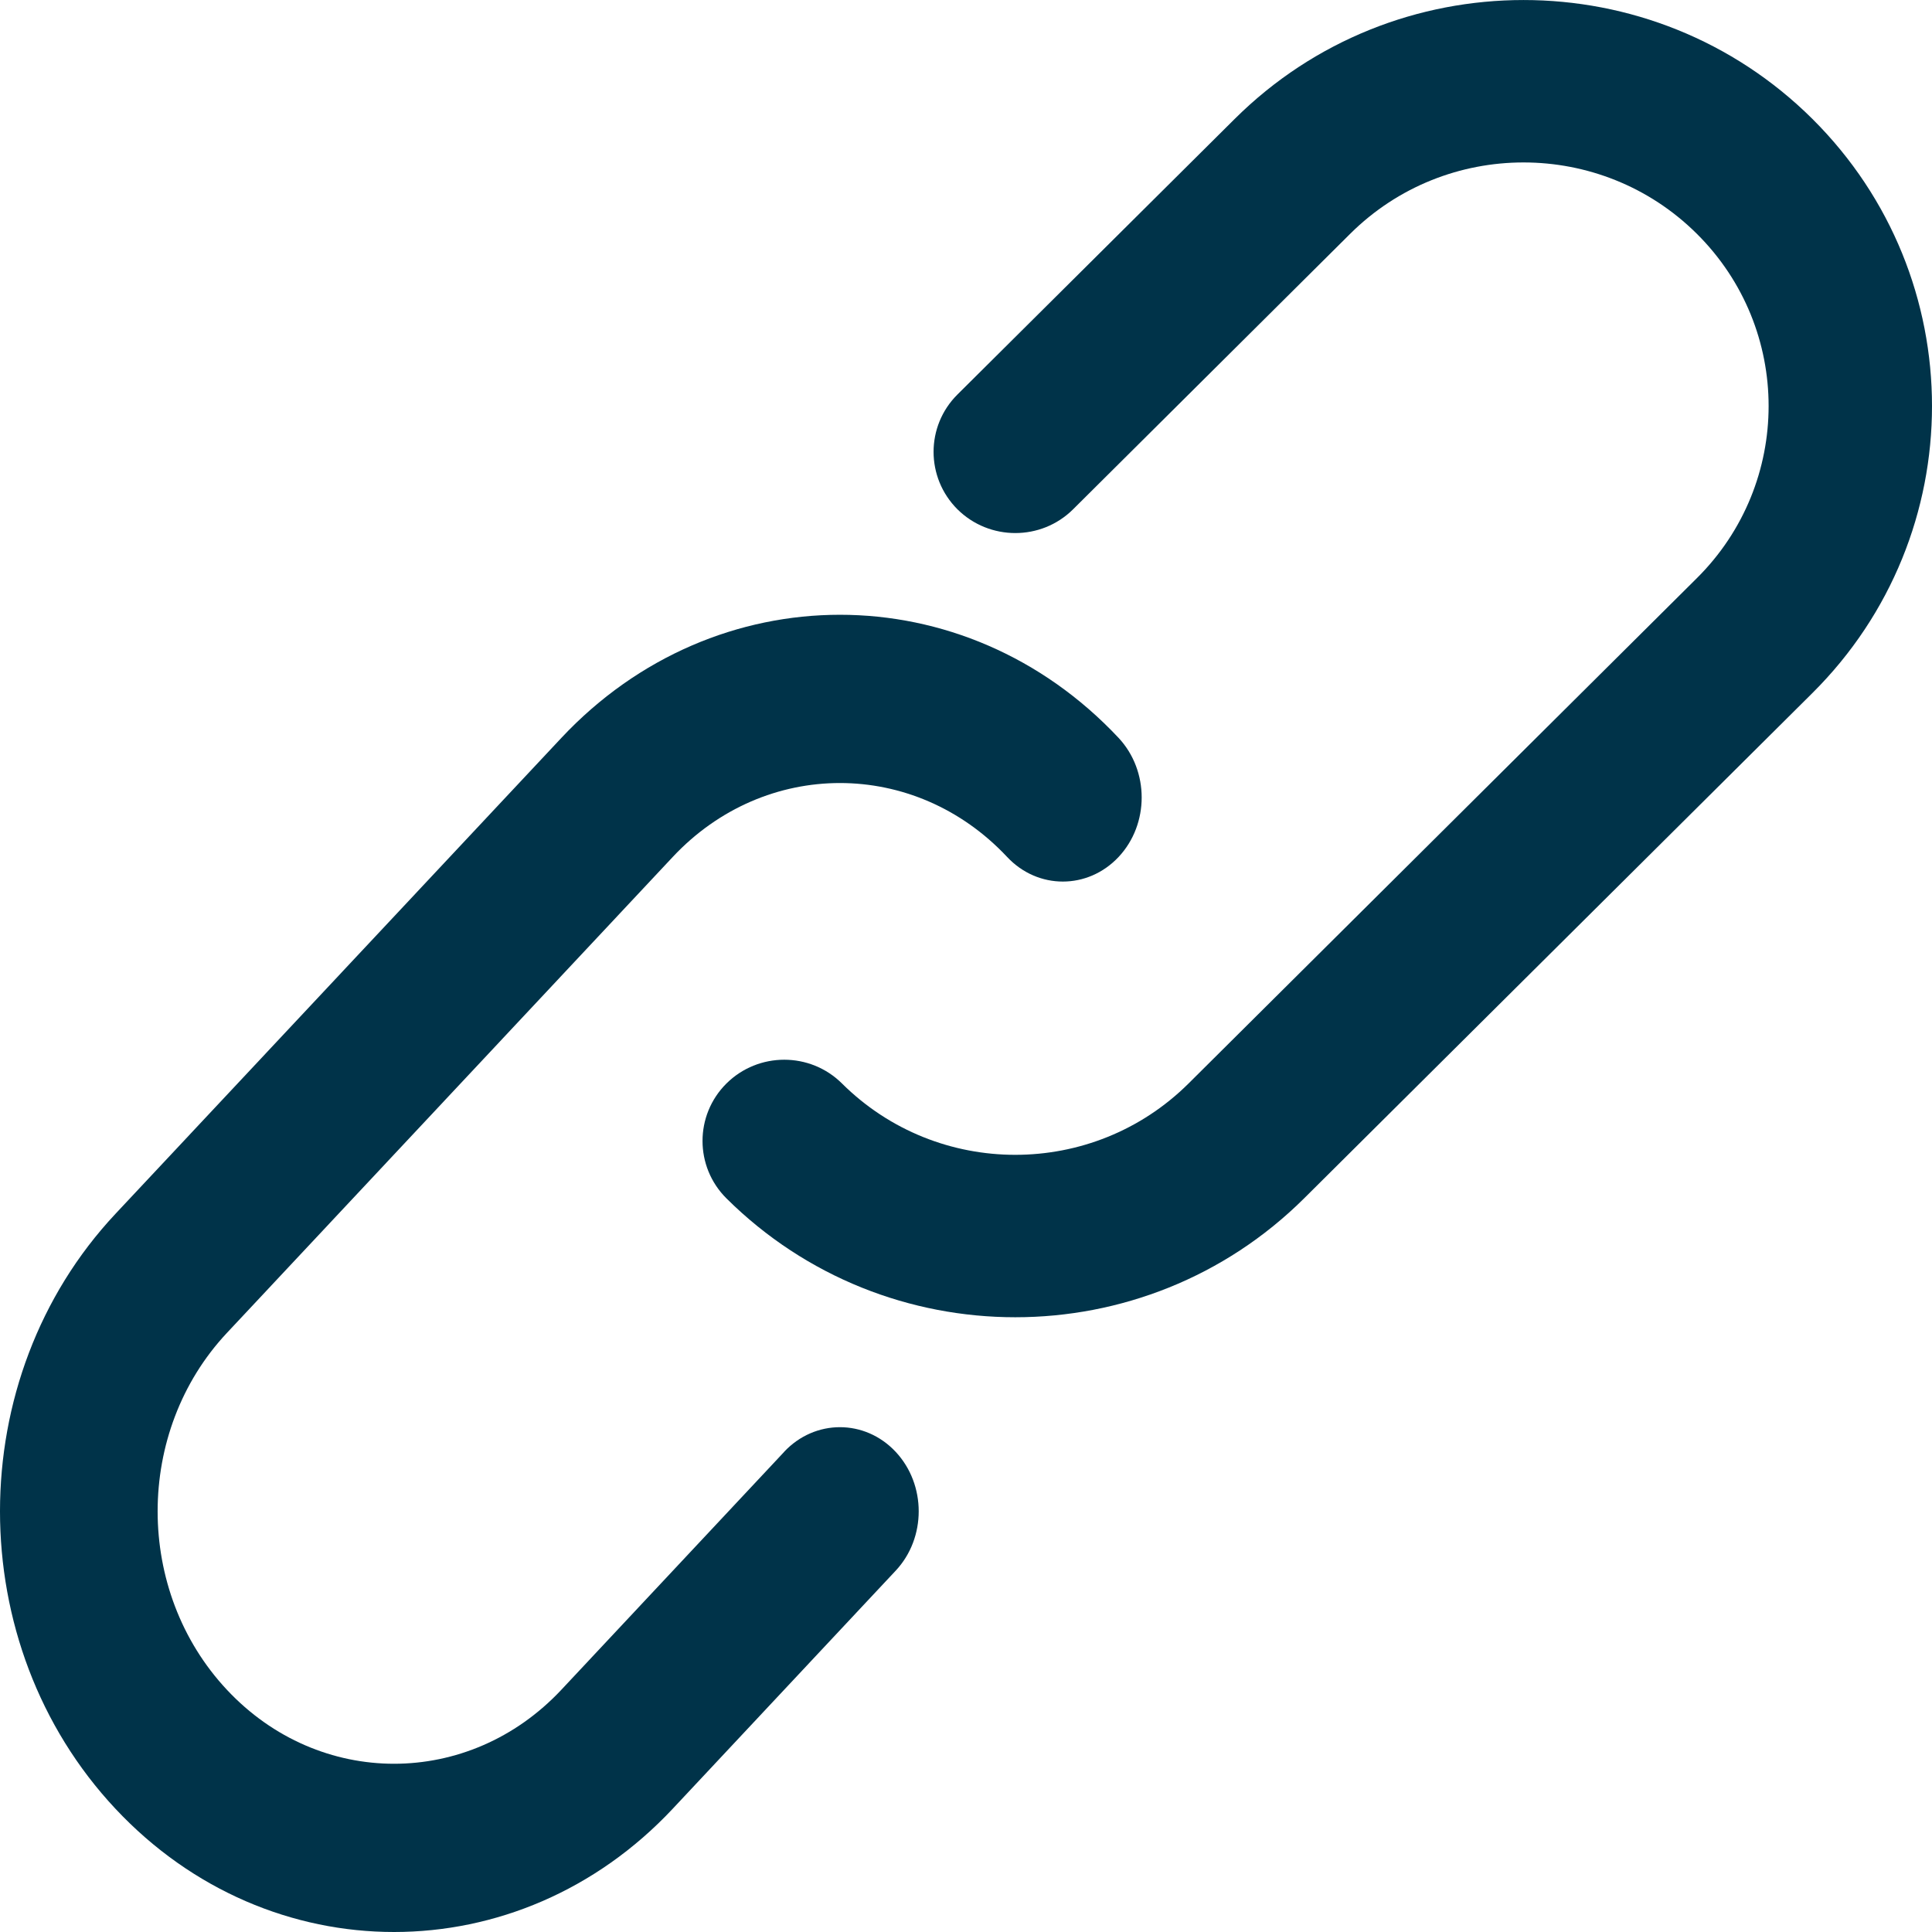
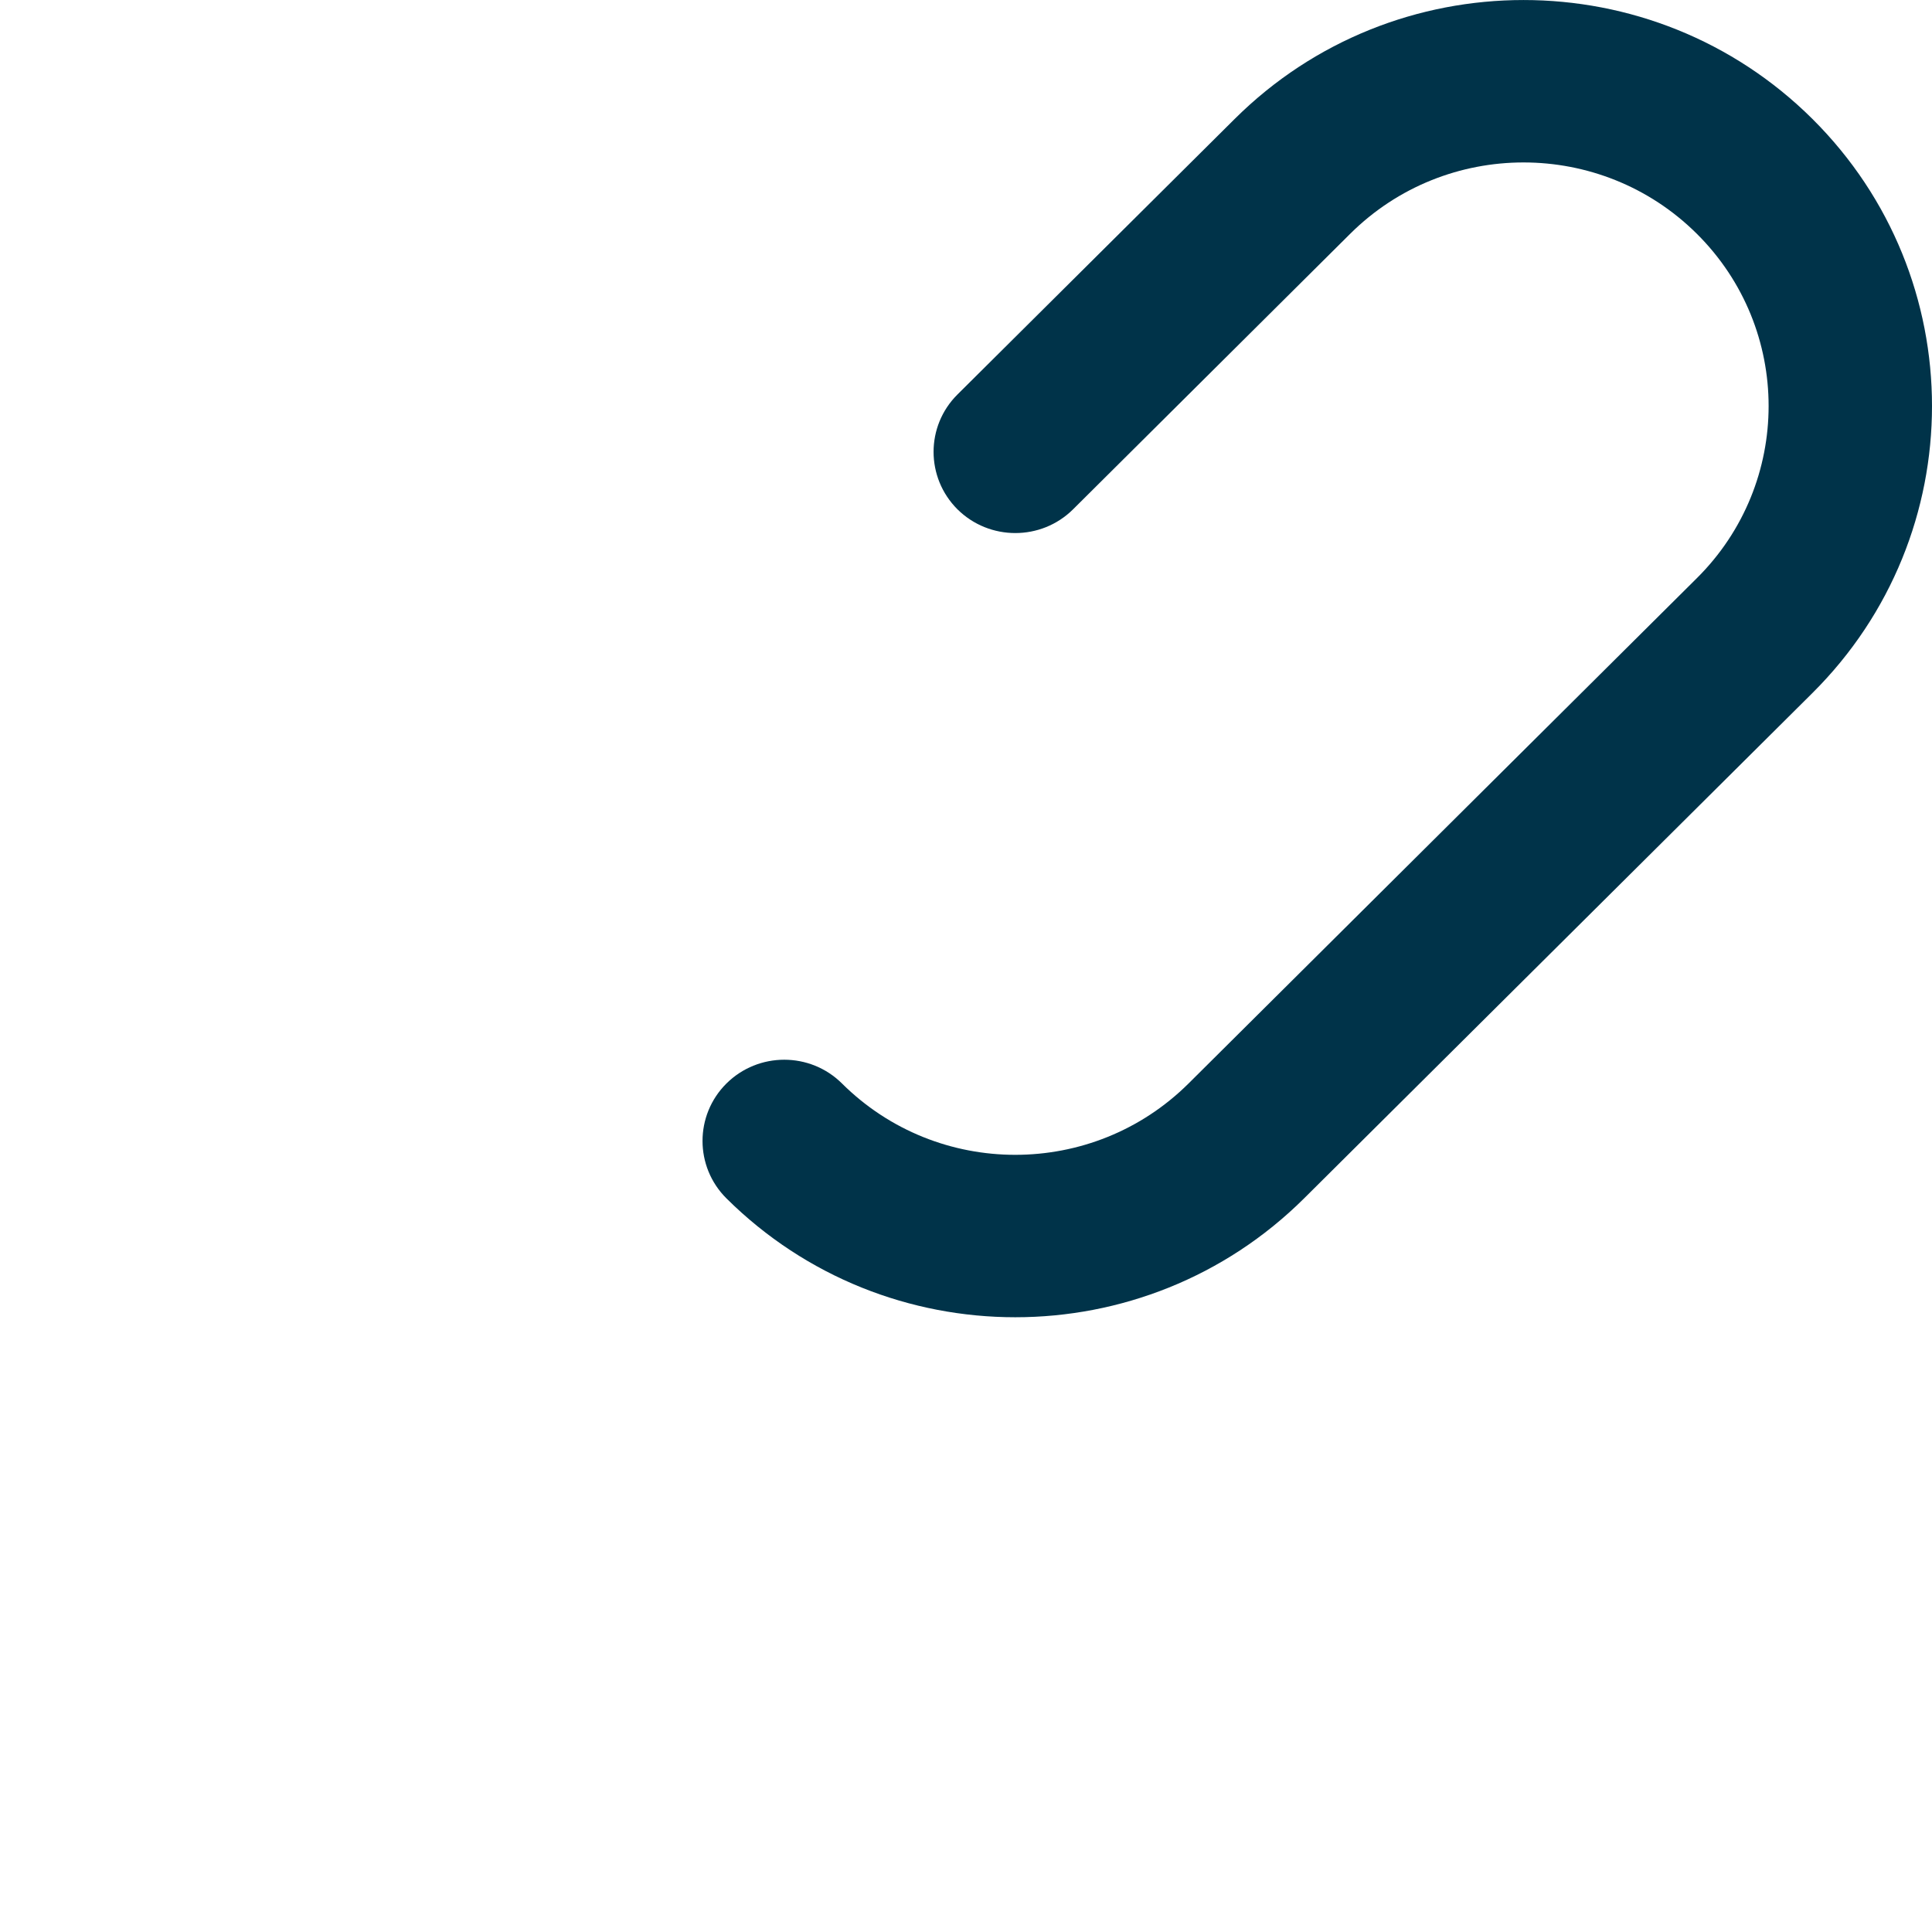
<svg xmlns="http://www.w3.org/2000/svg" width="22" height="22" viewBox="0 0 22 22">
  <g fill="none" fill-rule="evenodd">
    <g fill="#003349" fill-rule="nonzero">
      <g>
        <g>
-           <path d="M8.93 16.532l-2.538 2.71c-1.053 1.123-2.757 1.123-3.808 0-1.052-1.123-1.052-2.942 0-4.064l5.077-5.42c1.051-1.122 2.755-1.122 3.807 0 .35.374.919.374 1.27 0 .35-.374.35-.98 0-1.355-1.753-1.87-4.594-1.87-6.346 0l-5.078 5.42c-1.752 1.87-1.752 4.903 0 6.773 1.753 1.872 4.593 1.872 6.347 0l2.538-2.71c.35-.373.35-.98 0-1.354-.35-.374-.919-.374-1.27 0z" transform="translate(-1386 -1003) translate(1356 710) translate(30 293)" />
          <path d="M20.638 1.354c-1.817-1.805-4.762-1.805-6.578 0l-3.157 3.138c-.363.36-.363.946 0 1.308.364.36.953.36 1.316 0l3.156-3.138c1.09-1.083 2.857-1.083 3.947 0 1.09 1.083 1.09 2.84 0 3.922l-5.788 5.754c-1.09 1.083-2.856 1.083-3.946 0-.363-.361-.952-.361-1.316 0-.363.361-.363.947 0 1.308 1.817 1.805 4.761 1.805 6.578 0l5.788-5.754c1.816-1.805 1.816-4.732 0-6.538z" transform="translate(-1386 -1003) translate(1356 710) translate(30 293)" />
        </g>
      </g>
    </g>
  </g>
</svg>